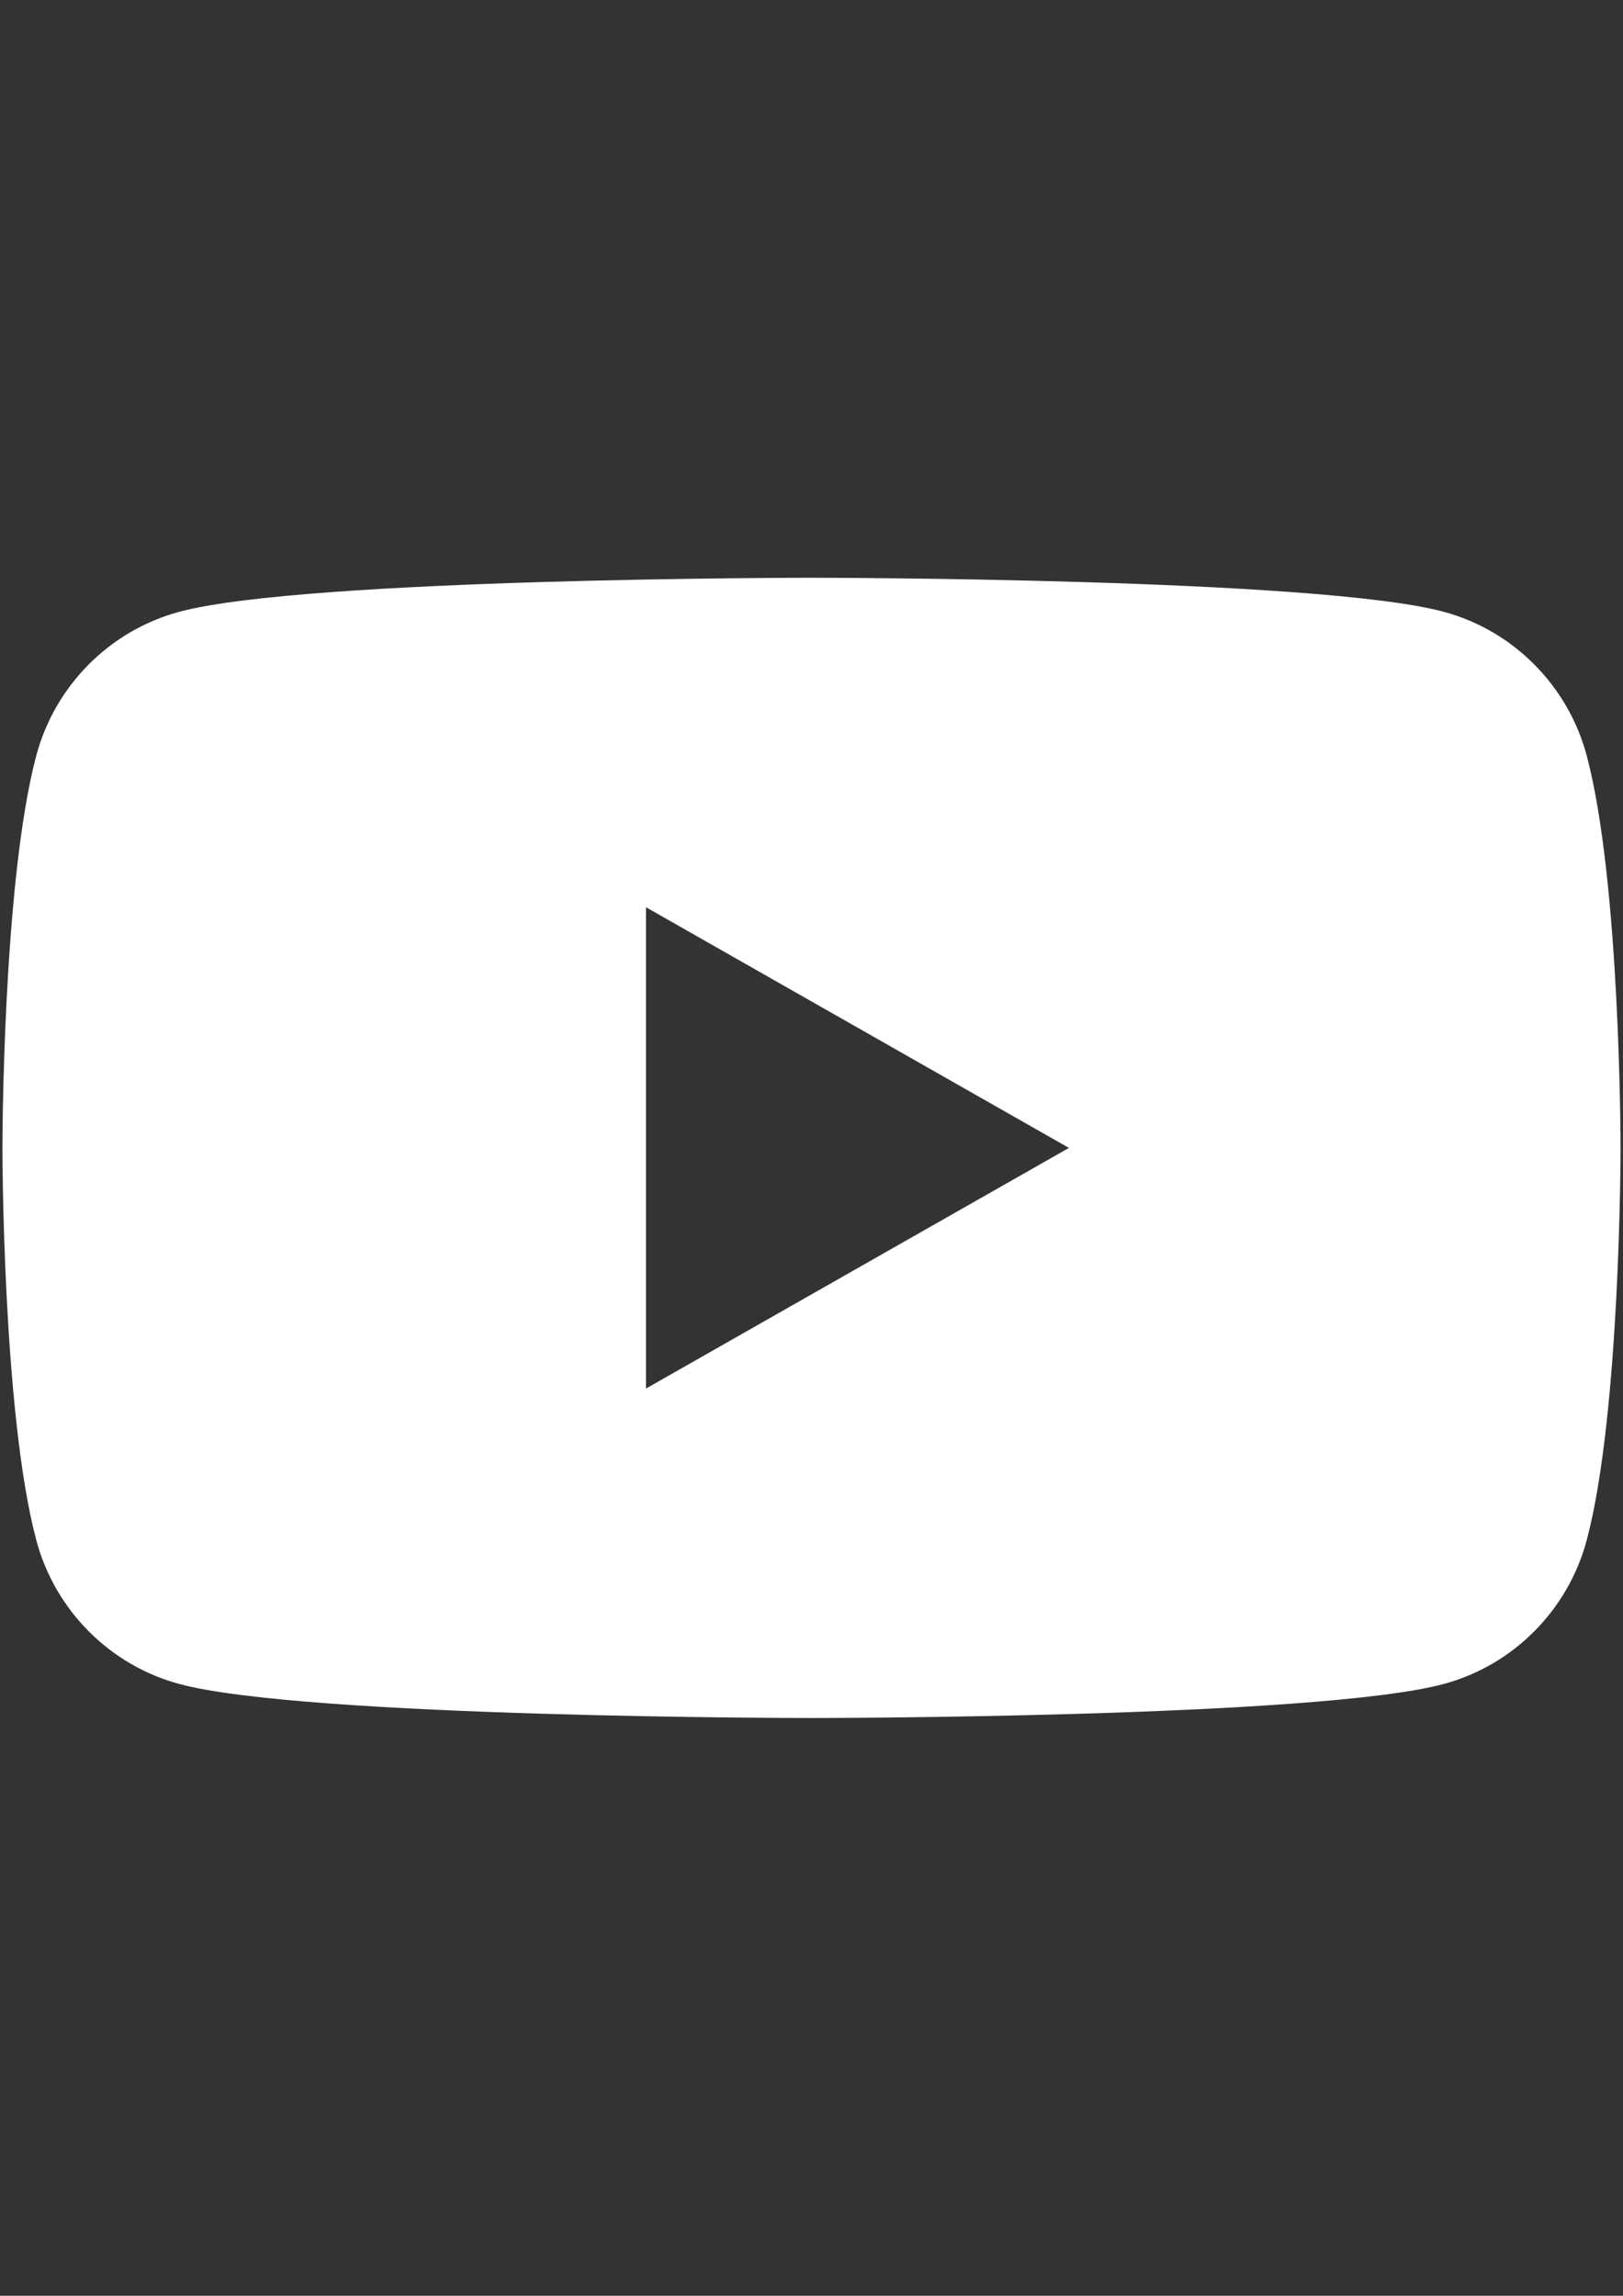
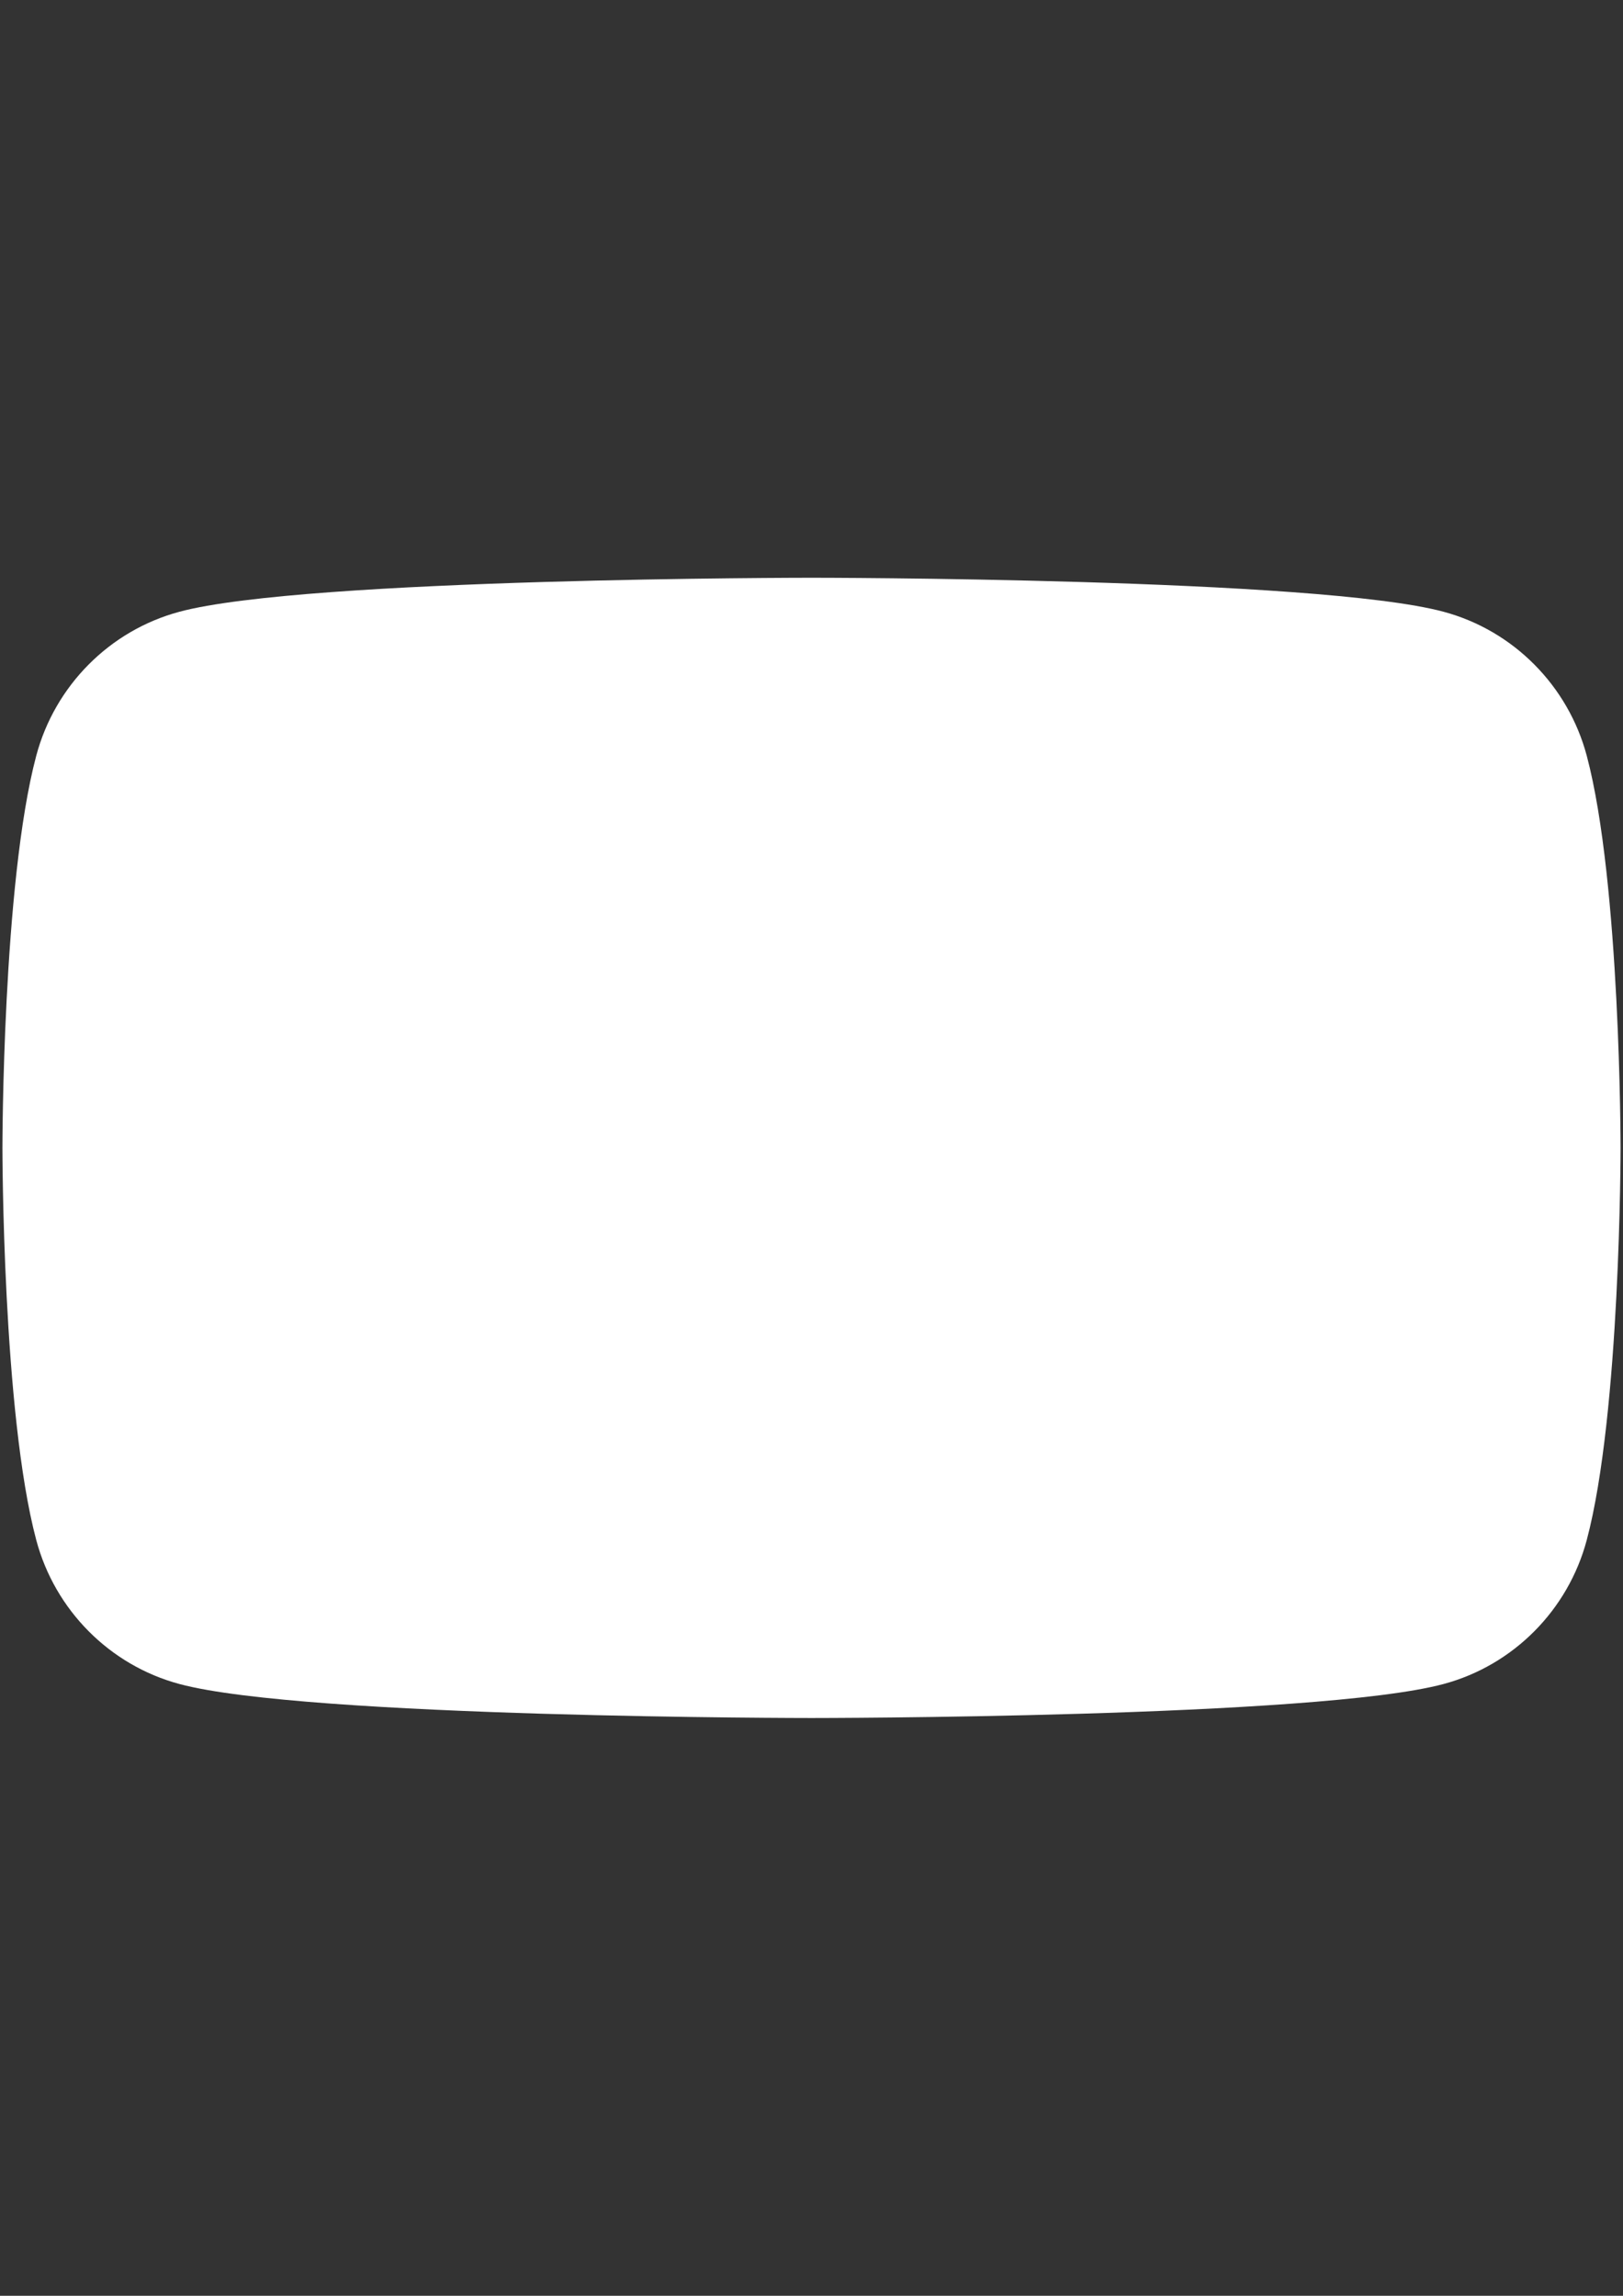
<svg xmlns="http://www.w3.org/2000/svg" version="1.1" id="Calque_1" x="0px" y="0px" viewBox="0 0 595.28 841.89" style="enable-background:new 0 0 595.28 841.89;" xml:space="preserve">
  <rect x="0" y="0" width="595.28" height="841.89" fill="#333333" stroke="none" />
  <style type="text/css">
	.st0{display:none;}
	.st1{display:inline;}
	.st2{fill:#646463;}
	.st3{fill:#FFFFFF;}
</style>
  <g id="Linkedin" class="st0">
    <g id="Linkedin_00000053527604961494796410000011117305226325669024_" class="st1">
      <g>
        <g id="XMLID_00000042718760610709990630000009786685587542375609_">
          <g id="XMLID_00000022546327750479020550000009523878428826740376_">
-             <rect id="XMLID_00000137813783647567692840000005472043096571174530_" x="13.18" y="321.89" class="st2" width="122.55" height="395.58" />
            <path id="XMLID_00000004527437656620546230000001851048914057455017_" class="st2" d="M73.66,269.82       c40,0,72.54-32.54,72.54-72.86s-32.54-72.86-72.54-72.86c-40,0-72.54,32.54-72.54,72.86S33.65,269.82,73.66,269.82z" />
          </g>
          <path id="XMLID_00000096758079404397850580000007524611121135614650_" class="st2" d="M331.13,510      c0-55.4,25.56-88.89,74.45-88.89c44.92,0,66.67,31.75,66.67,88.89s0,207.95,0,207.95h121.76c0,0,0-144.61,0-250.49      c0-105.88-60.16-157.47-143.82-157.47c-83.66,0-119.53,65.56-119.53,65.56v-53.18H213.19v395.58h117.47      C331.13,717.79,331.13,570.8,331.13,510z" />
        </g>
      </g>
    </g>
  </g>
  <g id="Twitter" class="st0">
    <g id="Twitter_00000100341632663193786000000007748780697716697217_" class="st1">
      <g>
        <path id="XMLID_670_" class="st2" d="M1.43,606.83c53.65,34.29,117.79,54.77,186.2,54.77c225.73,0,353.04-190.65,345.42-361.3     c23.81-16.99,44.13-38.57,60.8-63.02c-21.91,9.84-45.24,16.19-69.85,19.21c24.92-15.08,44.13-38.89,53.18-67.15     c-23.34,13.97-49.53,24.13-76.99,29.53c-22.22-23.81-53.65-38.57-88.74-38.57c-78.58,0-135.88,73.18-118.1,149.06     c-100.8-4.92-190.65-53.65-250.34-126.83C11.27,257.28,26.35,328.56,80.8,364.91c-20-0.79-38.57-6.03-55.08-15.08     c-1.11,56.19,38.89,109.05,97.47,120.8c-17.3,4.13-36.19,5.24-55.08,1.59c15.56,48.26,60.48,83.5,113.66,84.61     C130.17,596.67,66.04,614.45,1.43,606.83z" />
      </g>
    </g>
  </g>
  <g id="Facebook" class="st0">
    <g id="Facebook_00000037654850360023942800000000460832673525303439_" class="st1">
      <g>
        <path id="XMLID_659_" class="st2" d="M222.71,717.79h119.53V418.25h83.5l8.89-100.33h-92.39c0,0,0-37.62,0-57.15     c0-23.81,4.6-33.02,27.62-33.02c18.41,0,64.77,0,64.77,0V124.1c0,0-68.26,0-82.71,0c-88.89,0-129.06,39.05-129.06,114.14     c0,65.56,0,80.01,0,80.01h-62.07v101.6h62.07C222.71,419.83,222.71,717.79,222.71,717.79z" />
      </g>
    </g>
  </g>
  <g>
-     <path class="st3" d="M581.99,277.16c-6.83-25.7-26.94-45.94-52.47-52.81c-46.29-12.48-231.88-12.48-231.88-12.48   s-185.59,0-231.88,12.48c-25.54,6.87-45.65,27.11-52.47,52.81c-12.4,46.59-12.4,143.78-12.4,143.78s0,97.2,12.4,143.78   c6.83,25.7,26.94,45.94,52.47,52.81c46.28,12.48,231.88,12.48,231.88,12.48s185.6,0,231.88-12.48   c25.54-6.87,45.65-27.11,52.47-52.81c12.4-46.58,12.4-143.78,12.4-143.78S594.39,323.75,581.99,277.16z M236.94,509.19V332.7   l155.12,88.25L236.94,509.19z" />
+     <path class="st3" d="M581.99,277.16c-6.83-25.7-26.94-45.94-52.47-52.81c-46.29-12.48-231.88-12.48-231.88-12.48   s-185.59,0-231.88,12.48c-25.54,6.87-45.65,27.11-52.47,52.81c-12.4,46.59-12.4,143.78-12.4,143.78s0,97.2,12.4,143.78   c6.83,25.7,26.94,45.94,52.47,52.81c46.28,12.48,231.88,12.48,231.88,12.48s185.6,0,231.88-12.48   c25.54-6.87,45.65-27.11,52.47-52.81c12.4-46.58,12.4-143.78,12.4-143.78S594.39,323.75,581.99,277.16z M236.94,509.19l155.12,88.25L236.94,509.19z" />
  </g>
</svg>